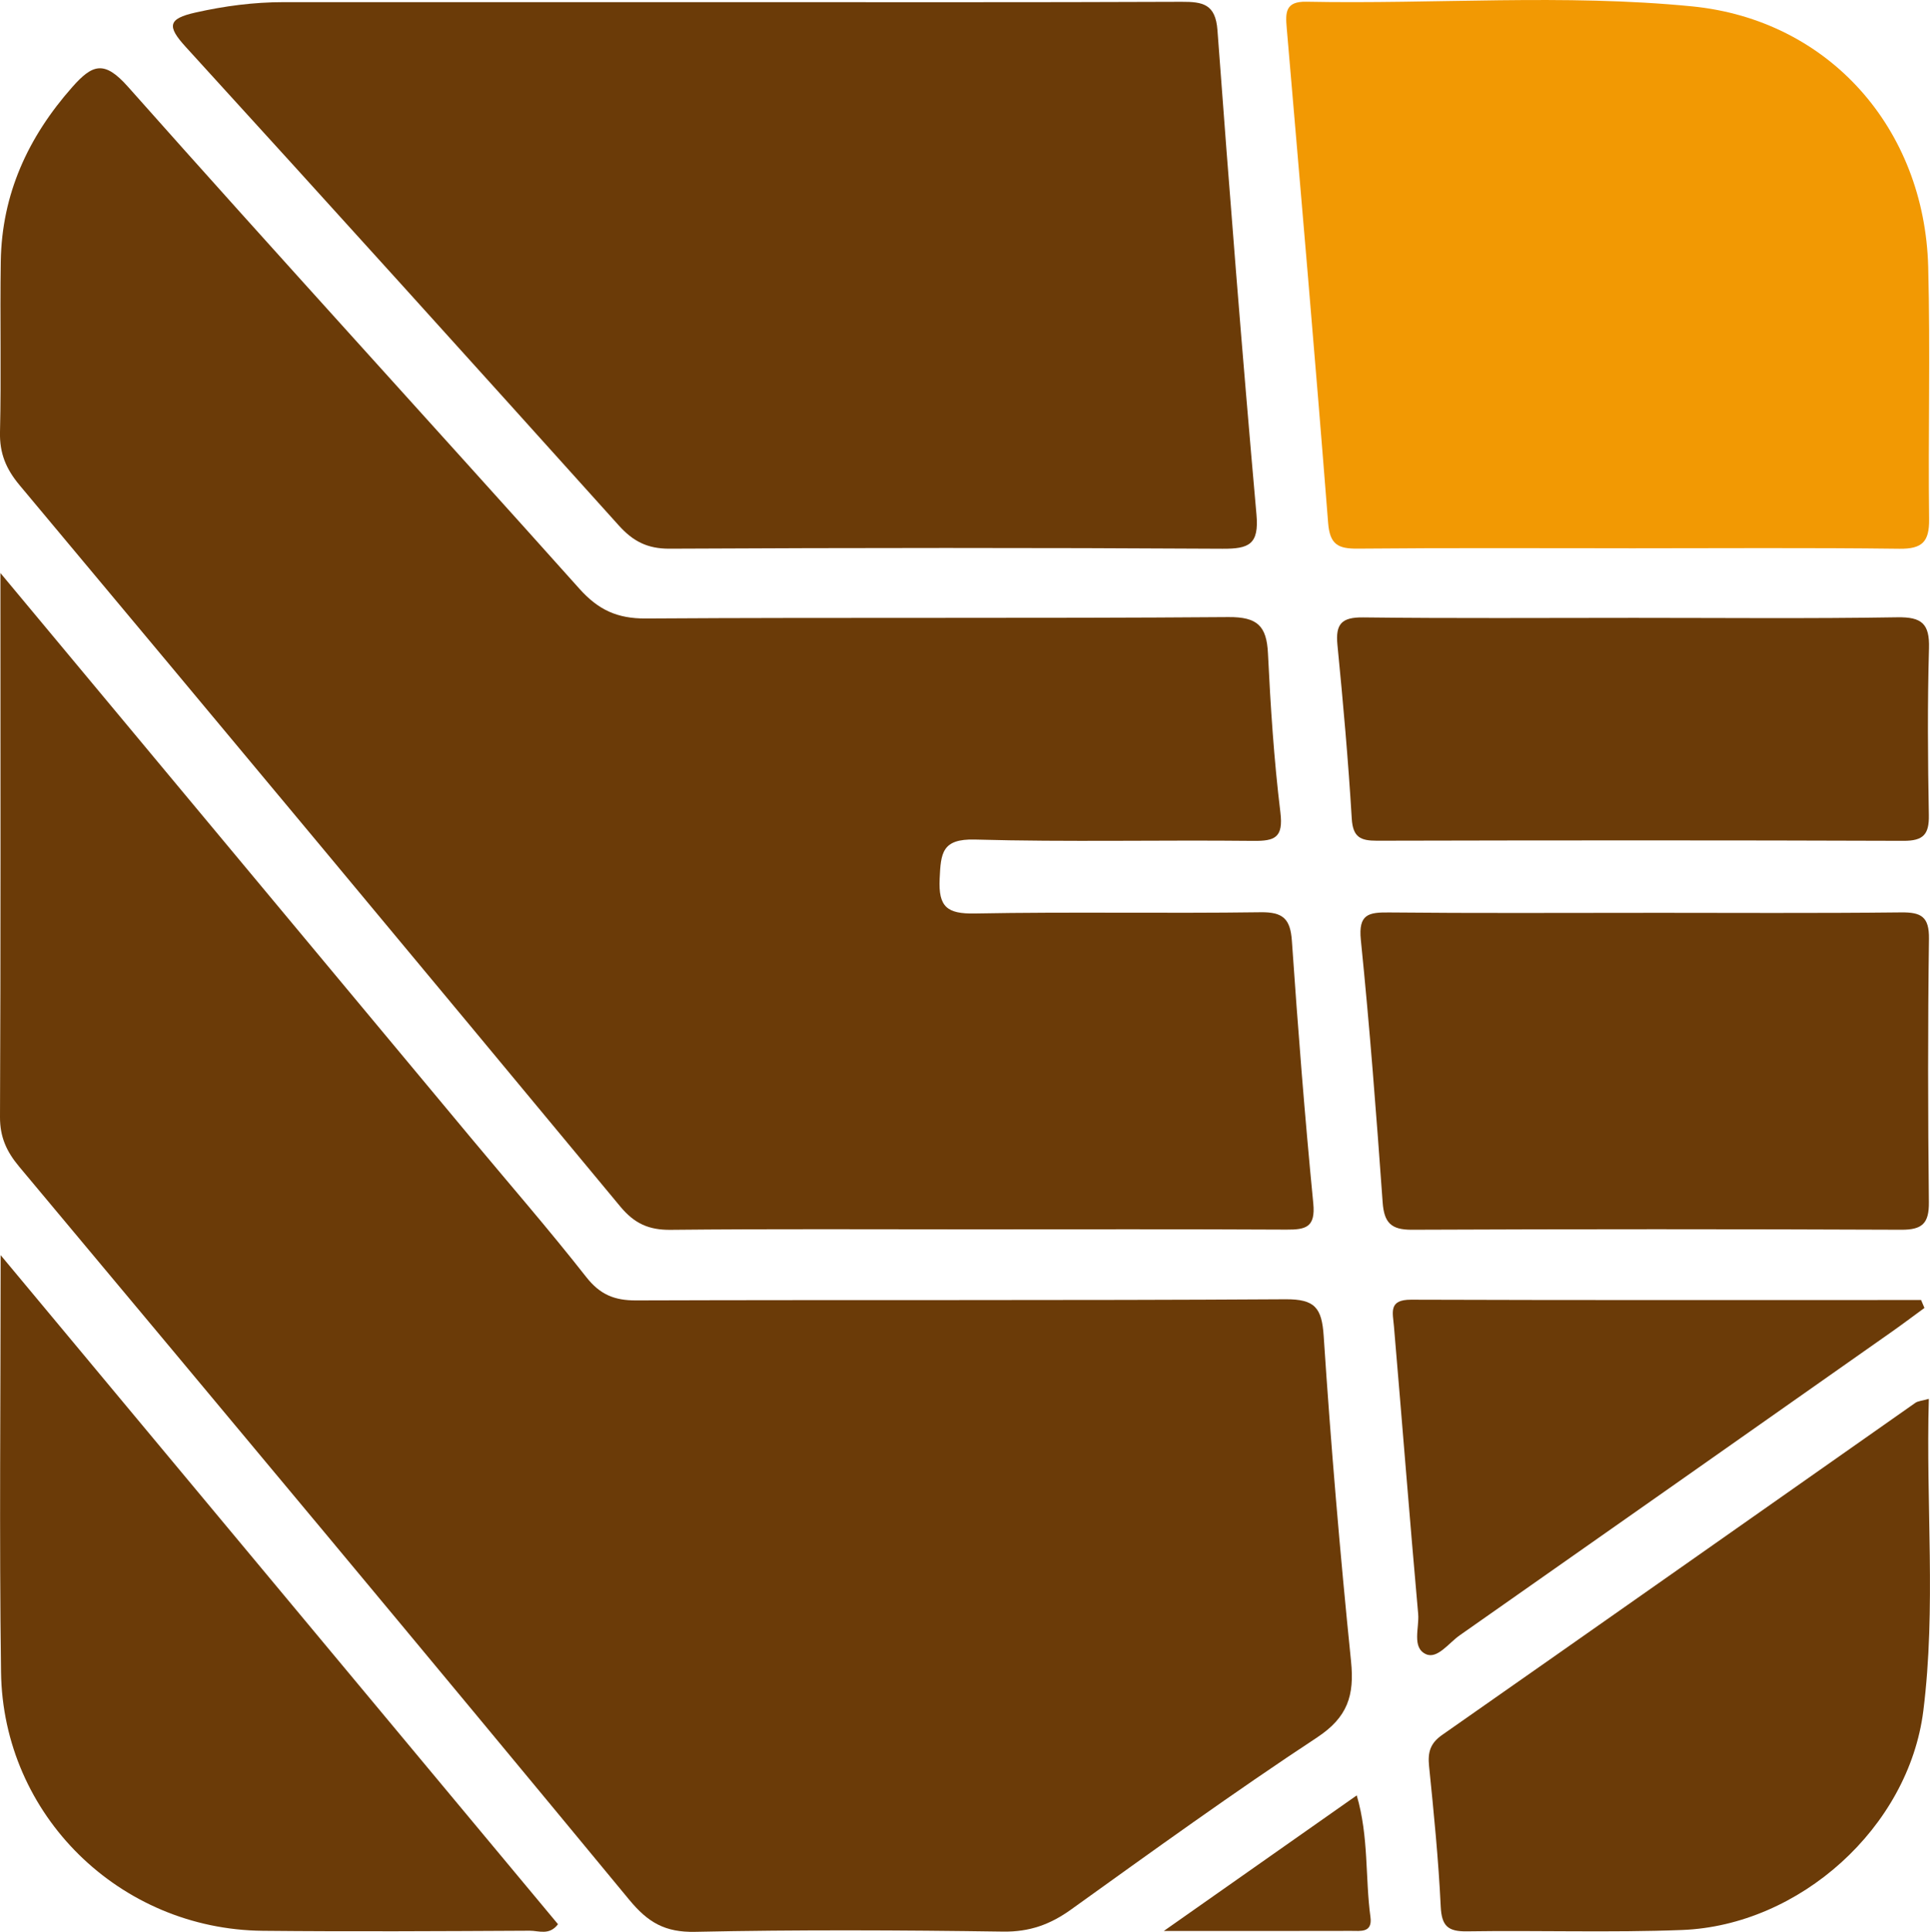
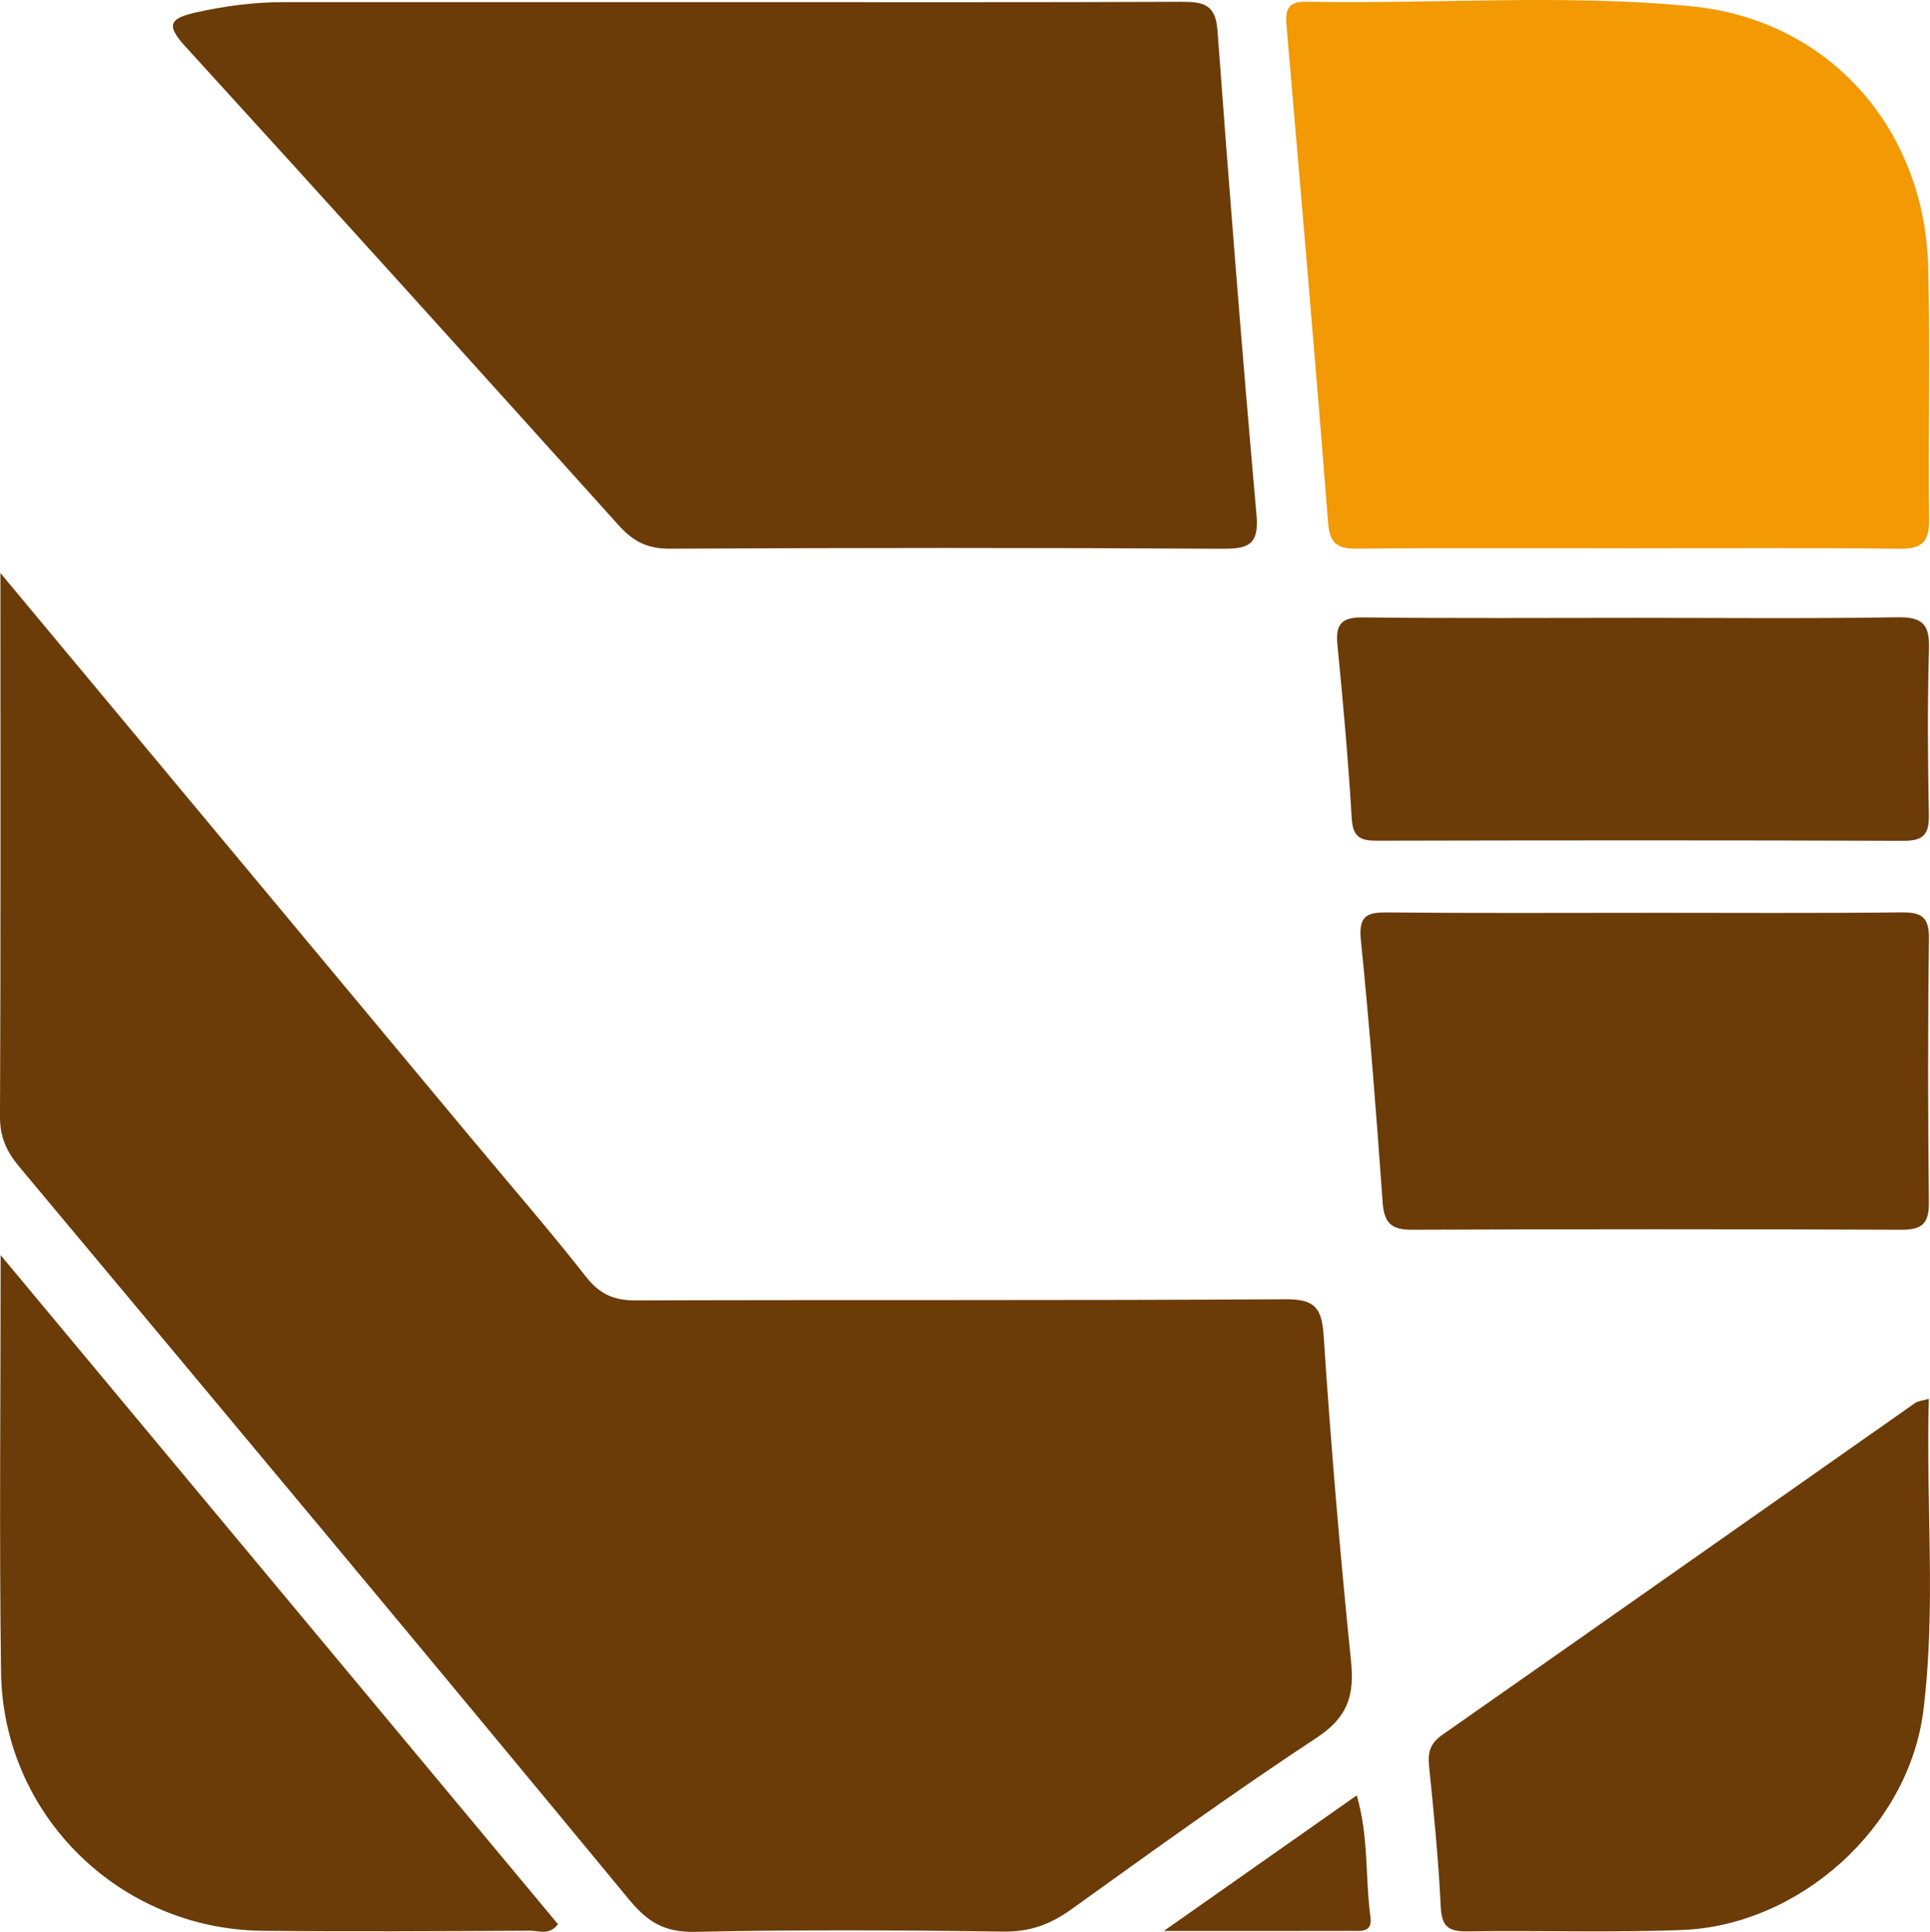
<svg xmlns="http://www.w3.org/2000/svg" viewBox="0 0 673.62 674.11">
  <defs>
    <style>.d{fill:#6b3b08}</style>
  </defs>
  <g id="b">
    <g id="c">
      <path d="M.16 199.97c56.27 67.54 110.12 132.17 163.97 196.79 13.54 16.25 27.43 32.22 40.48 48.85 4.8 6.12 9.83 8.19 17.4 8.16 75.55-.25 151.11.07 226.66-.4 10.26-.06 12.68 2.96 13.33 12.84 2.49 37.89 5.7 75.74 9.55 113.51 1.21 11.9-1.18 19.51-11.83 26.53-29.16 19.22-57.5 39.69-85.88 60.06-7.31 5.25-14.51 7.84-23.71 7.71-35.83-.51-71.67-.68-107.49.08-10.51.22-16.45-3.22-23.07-11.25C148.96 577.31 77.83 492.2 6.69 407.09 2.33 401.87-.02 396.83 0 389.78c.27-59.58.15-119.16.15-178.74v-11.07Z" class="d" />
-       <path d="M340.23 428.98c-35.4 0-70.8-.2-106.2.16-7.61.08-12.63-2.22-17.53-8.13C146.8 336.97 76.91 253.07 6.85 169.32 2.12 163.66-.17 158.2 0 150.79c.47-19.85-.04-39.72.27-59.58.36-23.46 9.49-43.33 24.95-60.82 7.04-7.96 11.16-9.45 19.4-.17 52.16 58.74 105.22 116.69 157.62 175.23 6.6 7.37 13.19 10.43 23.16 10.37 67.78-.43 135.56.03 203.34-.49 10.16-.08 13.35 3.12 13.81 12.67.9 18.53 2.09 37.08 4.34 55.49 1.06 8.74-1.83 10.02-9.49 9.93-32.38-.35-64.77.44-97.13-.46-11.59-.32-11.89 4.81-12.31 13.69-.47 9.85 2.62 12.29 12.28 12.11 33.23-.62 66.48.03 99.72-.43 7.88-.11 10.41 2.32 10.94 9.99 2.11 30.56 4.49 61.12 7.47 91.6.82 8.37-2.65 9.18-9.34 9.15-36.26-.19-72.53-.09-108.79-.09Z" class="d" />
      <path d="M253.08.75c53.1 0 106.21.1 159.31-.12 7.4-.03 11.86.76 12.53 9.89 4.17 56.38 8.62 112.74 13.62 169.04.92 10.39-2.55 11.98-11.88 11.92-64.33-.38-128.66-.34-192.99-.02-7.7.04-12.71-2.57-17.68-8.09C165.75 127.54 115.4 71.8 64.77 16.31c-6.56-7.2-6.13-9.78 3.44-11.93C78.39 2.09 88.56.75 98.95.75h154.13Z" class="d" />
      <path d="M568.43 191.31c-31.51 0-63.03-.16-94.54.13-6.8.06-9.74-1.35-10.34-8.98-4.52-57.63-9.53-115.22-14.46-172.81-.45-5.27-.48-9.19 6.82-9.05 44.86.89 89.9-2.78 134.57 1.61 47.88 4.7 81.24 42.64 82.51 90.9.77 29.33-.05 58.71.32 88.06.1 7.88-2.41 10.41-10.36 10.31-31.51-.39-63.02-.16-94.53-.16Z" style="fill:#f29903" />
-       <path d="M574.21 318.52c29.77 0 59.55.19 89.32-.14 7.04-.08 9.83 1.49 9.73 9.22-.42 30.63-.36 61.28-.03 91.91.08 7.36-2.29 9.63-9.61 9.6-56.96-.24-113.92-.24-170.87 0-7.28.03-9.66-2.51-10.17-9.58-2.19-30.54-4.51-61.08-7.61-91.54-.92-9.07 2.72-9.66 9.92-9.59 29.77.3 59.55.13 89.32.13ZM.22 437.97l194.54 233.47c-3.02 4.02-6.75 2.25-9.83 2.27-31.07.16-62.14.34-93.2.03-50.01-.49-90.69-40.32-91.37-90.25-.64-47.28-.14-94.58-.14-145.52ZM673.21 488.13c-1.06 36.77 2.59 72.95-1.92 108.84-5.11 40.71-43.17 74.91-84.22 76.49-24.99.96-50.05.09-75.07.47-6.64.1-8.83-1.86-9.15-8.67-.78-16.36-2.41-32.69-4.07-48.99-.49-4.8.39-7.96 4.58-10.88 55.11-38.54 110.1-77.25 165.15-115.88.92-.64 2.25-.69 4.7-1.39ZM570.32 215.6c30.64 0 61.28.3 91.92-.2 8.5-.14 11.28 2.24 11.03 10.83-.56 19.4-.41 38.84-.05 58.25.12 6.7-1.96 8.94-8.8 8.92-61.28-.22-122.56-.18-183.84-.04-5.73.01-8.39-1.21-8.78-7.72-1.22-20.23-3.01-40.44-5-60.61-.72-7.32 1.46-9.68 9.01-9.59 31.5.38 63 .16 94.51.16ZM671.68 456.4c-3.71 2.71-7.38 5.48-11.14 8.13-50.35 35.4-100.71 70.81-151.11 106.14-3.77 2.64-7.77 8.36-11.74 6.54-5.01-2.29-2.28-9.2-2.71-14.03-2.99-33.46-5.6-66.95-8.46-100.41-.42-4.89-1.92-9.28 5.99-9.25 59.33.2 118.66.11 178 .11.39.93.78 1.85 1.17 2.78ZM406.2 673.8c24.4-17.14 45.43-31.92 67.34-47.31 4.25 14.54 2.91 28.68 4.78 42.41.77 5.63-3.45 4.86-6.74 4.87-20.5.06-41.01.03-65.38.03Z" class="d" />
+       <path d="M574.21 318.52c29.77 0 59.55.19 89.32-.14 7.04-.08 9.83 1.49 9.73 9.22-.42 30.63-.36 61.28-.03 91.91.08 7.36-2.29 9.63-9.61 9.6-56.96-.24-113.92-.24-170.87 0-7.28.03-9.66-2.51-10.17-9.58-2.19-30.54-4.51-61.08-7.61-91.54-.92-9.07 2.72-9.66 9.92-9.59 29.77.3 59.55.13 89.32.13ZM.22 437.97l194.54 233.47c-3.02 4.02-6.75 2.25-9.83 2.27-31.07.16-62.14.34-93.2.03-50.01-.49-90.69-40.32-91.37-90.25-.64-47.28-.14-94.58-.14-145.52ZM673.21 488.13c-1.06 36.77 2.59 72.95-1.92 108.84-5.11 40.71-43.17 74.91-84.22 76.49-24.99.96-50.05.09-75.07.47-6.64.1-8.83-1.86-9.15-8.67-.78-16.36-2.41-32.69-4.07-48.99-.49-4.8.39-7.96 4.58-10.88 55.11-38.54 110.1-77.25 165.15-115.88.92-.64 2.25-.69 4.7-1.39ZM570.32 215.6c30.64 0 61.28.3 91.92-.2 8.5-.14 11.28 2.24 11.03 10.83-.56 19.4-.41 38.84-.05 58.25.12 6.7-1.96 8.94-8.8 8.92-61.28-.22-122.56-.18-183.84-.04-5.73.01-8.39-1.21-8.78-7.72-1.22-20.23-3.01-40.44-5-60.61-.72-7.32 1.46-9.68 9.01-9.59 31.5.38 63 .16 94.51.16ZM671.68 456.4ZM406.2 673.8c24.4-17.14 45.43-31.92 67.34-47.31 4.25 14.54 2.91 28.68 4.78 42.41.77 5.63-3.45 4.86-6.74 4.87-20.5.06-41.01.03-65.38.03Z" class="d" />
    </g>
  </g>
</svg>